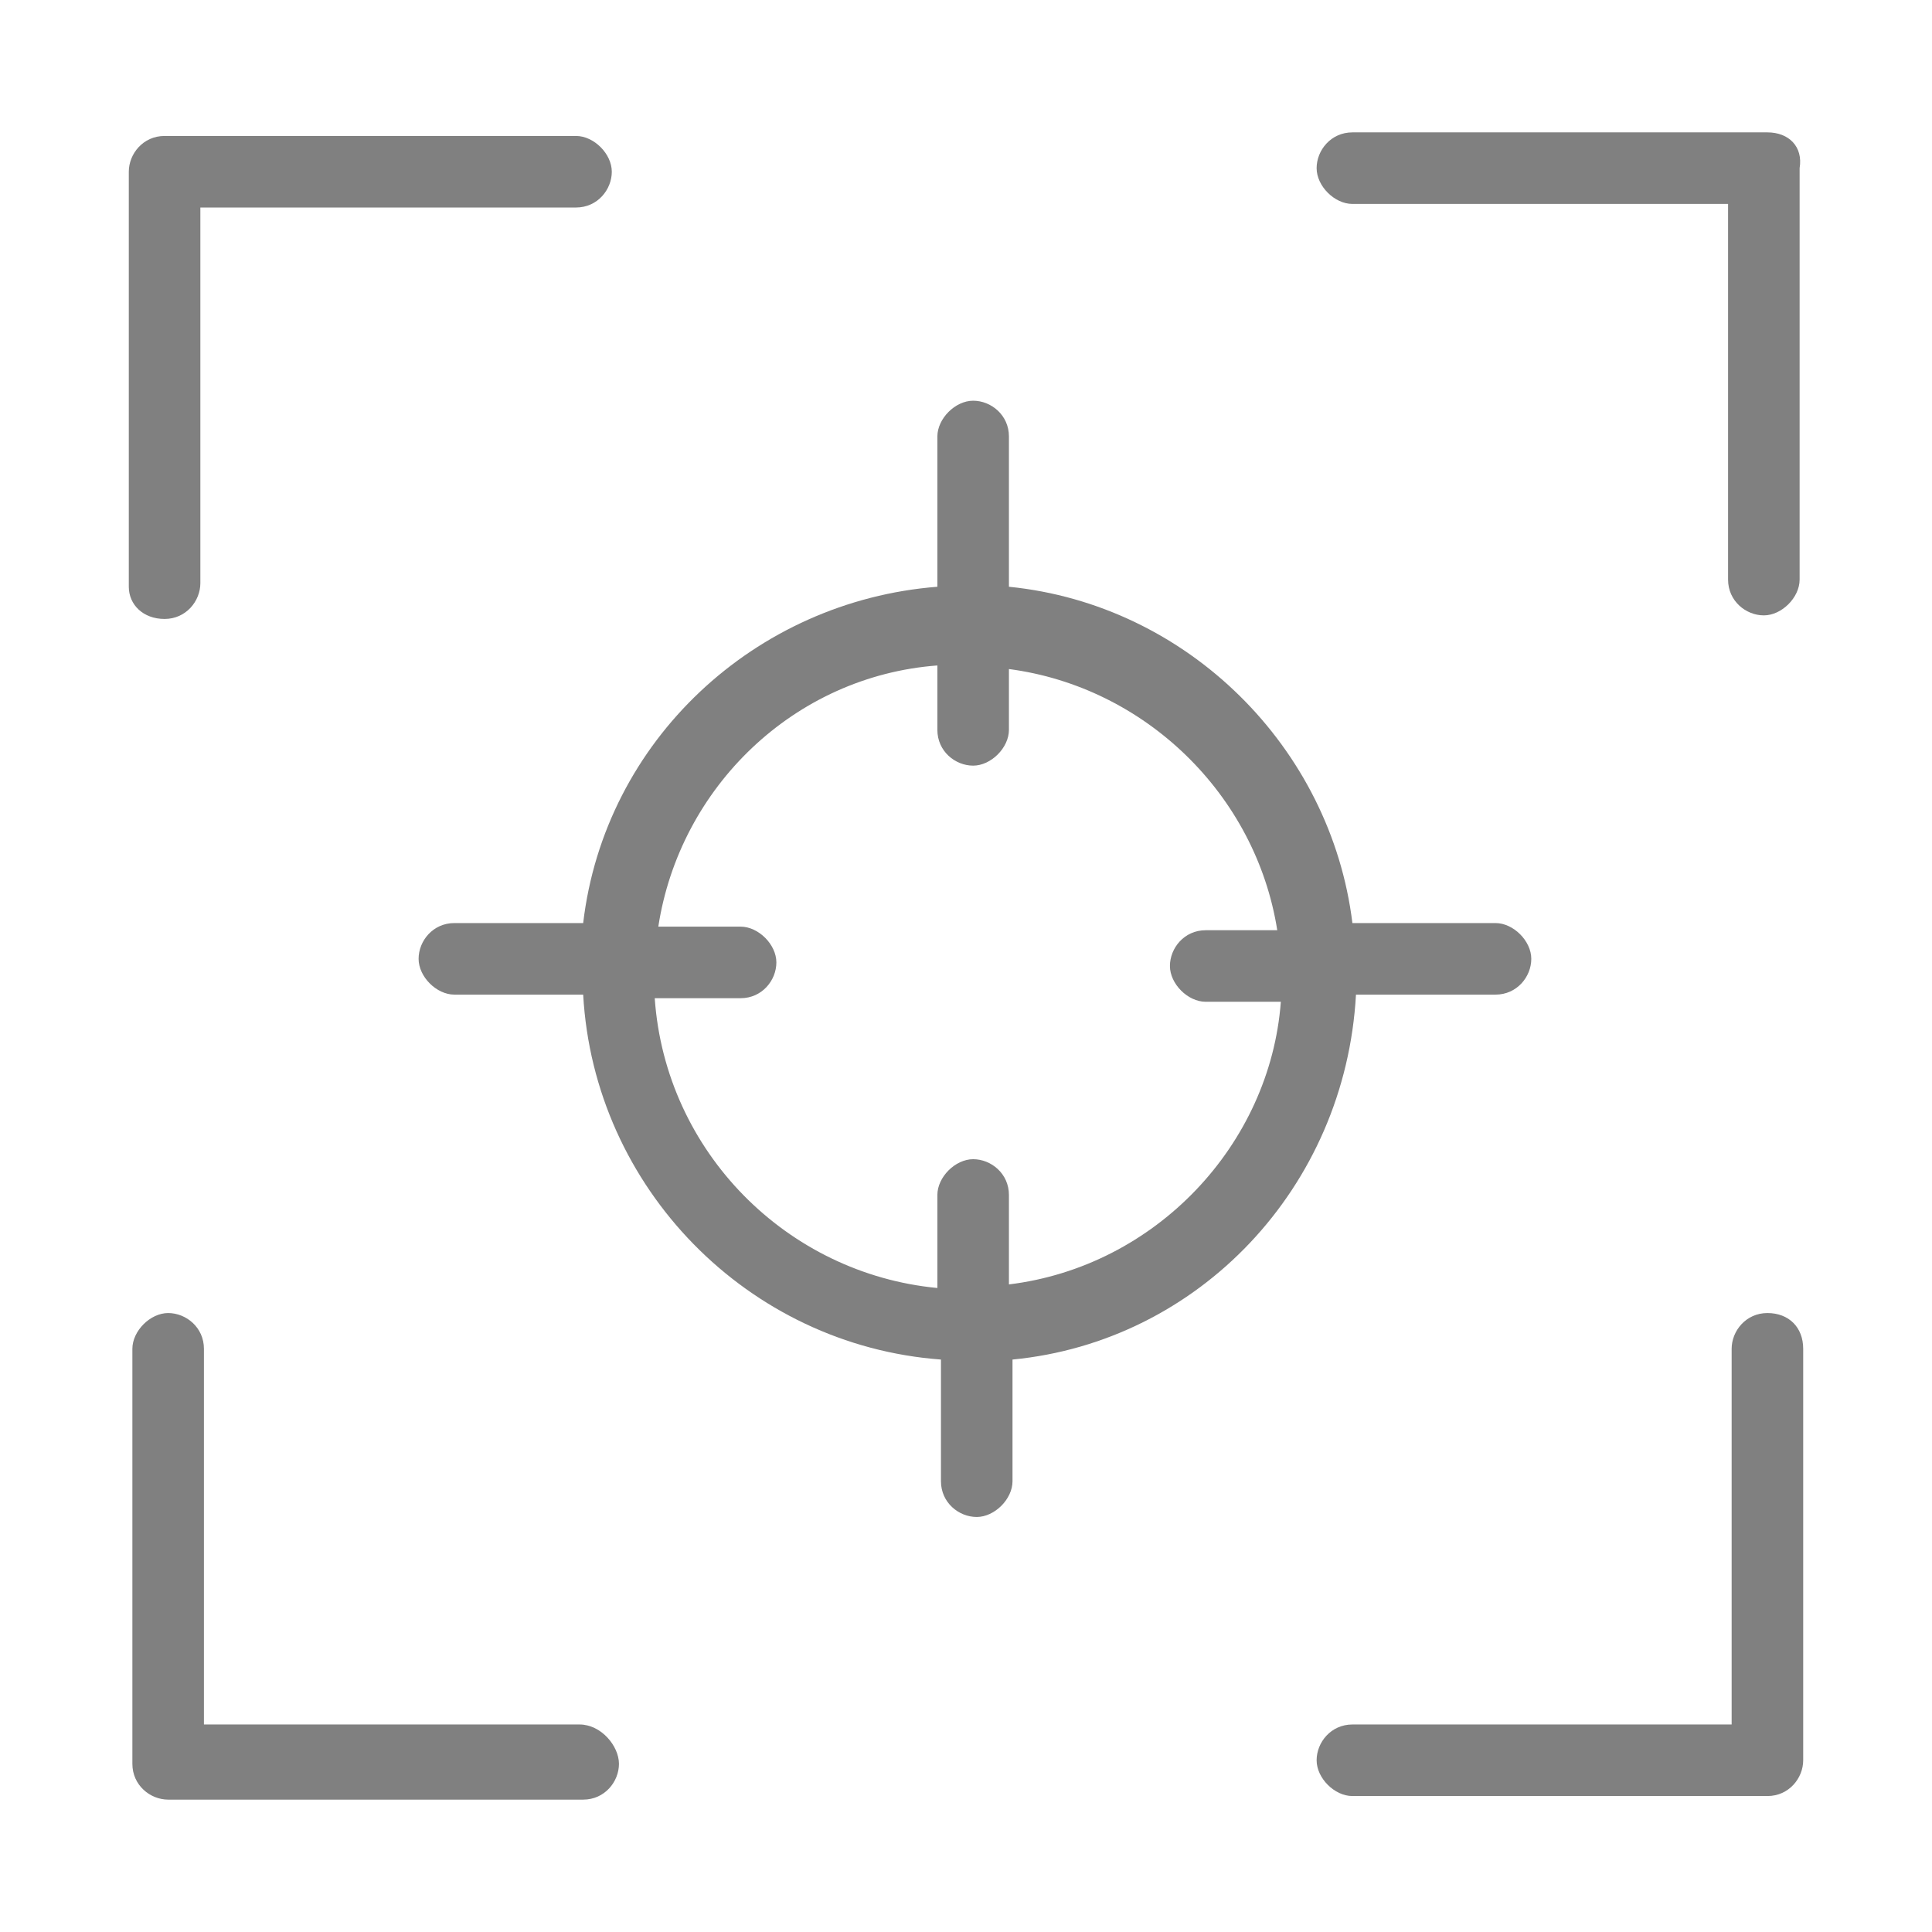
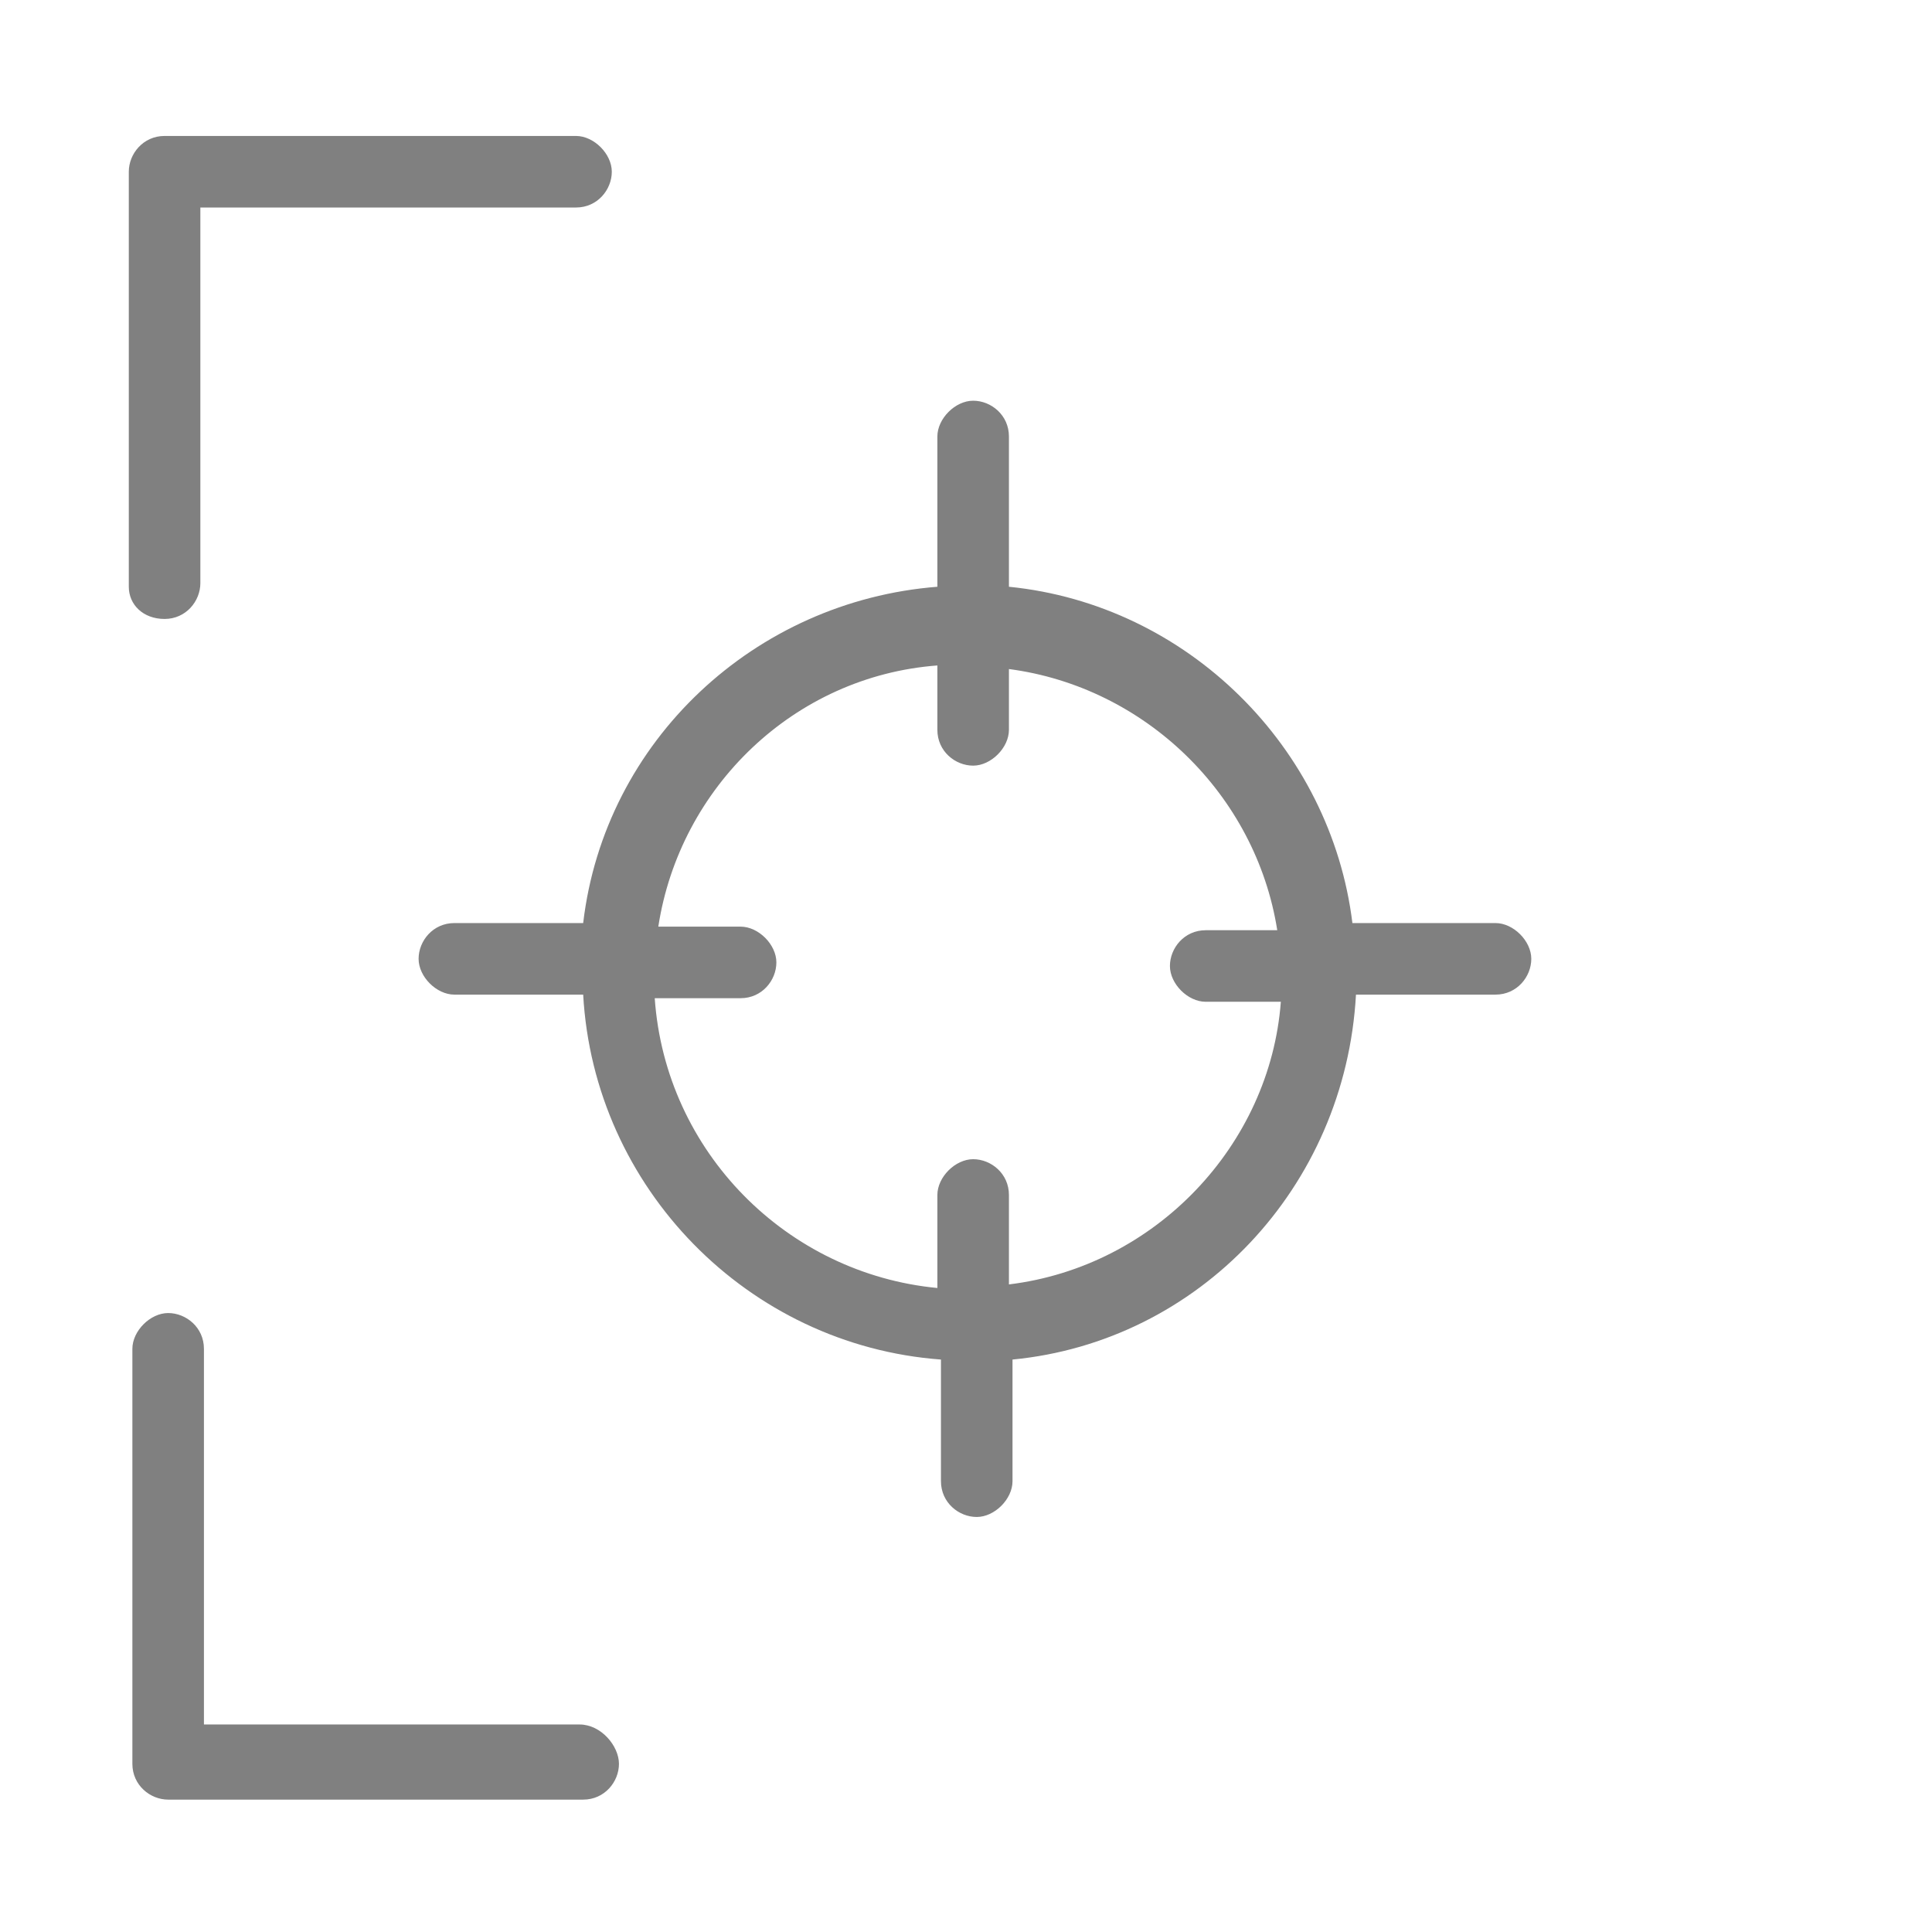
<svg xmlns="http://www.w3.org/2000/svg" version="1.1" id="Layer_1" x="0px" y="0px" viewBox="0 0 54 54" enable-background="new 0 0 54 54" xml:space="preserve">
  <g>
    <path fill="#808080" d="M4.6,17.3c0.6,0,1-0.5,1-1V5.8h10.5c0.6,0,1-0.5,1-1s-0.5-1-1-1H4.6c-0.6,0-1,0.5-1,1v11.6   C3.6,16.9,4,17.3,4.6,17.3z" />
    <path fill="#808080" d="M16.2,48.2H5.7V37.7c0-0.6-0.5-1-1-1s-1,0.5-1,1v11.6c0,0.6,0.5,1,1,1h11.6c0.6,0,1-0.5,1-1   S16.8,48.2,16.2,48.2z" />
-     <path fill="#808080" d="M49.4,3.7H37.8c-0.6,0-1,0.5-1,1s0.5,1,1,1h10.5v10.5c0,0.6,0.5,1,1,1s1-0.5,1-1V4.7   C50.4,4.1,50,3.7,49.4,3.7z" />
-     <path fill="#808080" d="M49.4,36.7c-0.6,0-1,0.5-1,1v10.5H37.8c-0.6,0-1,0.5-1,1s0.5,1,1,1h11.6c0.6,0,1-0.5,1-1V37.7   C50.4,37.1,50,36.7,49.4,36.7z" />
    <path fill="#808080" d="M37.9,27.8h3.9c0.6,0,1-0.5,1-1s-0.5-1-1-1h-4c-0.6-4.9-4.6-8.9-9.6-9.4v-4.2c0-0.6-0.5-1-1-1s-1,0.5-1,1   v4.2c-5.1,0.4-9.3,4.3-9.9,9.4h-3.6c-0.6,0-1,0.5-1,1s0.5,1,1,1h3.6c0.3,5.4,4.6,9.8,10,10.2v3.4c0,0.6,0.5,1,1,1s1-0.5,1-1V38   C33.5,37.5,37.6,33.2,37.9,27.8z M28.2,35.9v-2.5c0-0.6-0.5-1-1-1s-1,0.5-1,1v2.6c-4.2-0.4-7.6-3.8-7.9-8.1h2.4c0.6,0,1-0.5,1-1   s-0.5-1-1-1h-2.3c0.6-3.9,3.8-7,7.8-7.3v1.8c0,0.6,0.5,1,1,1s1-0.5,1-1v-1.7c3.8,0.5,6.9,3.5,7.5,7.3h-2c-0.6,0-1,0.5-1,1   s0.5,1,1,1h2.1C35.5,32,32.3,35.4,28.2,35.9z" />
  </g>
</svg>